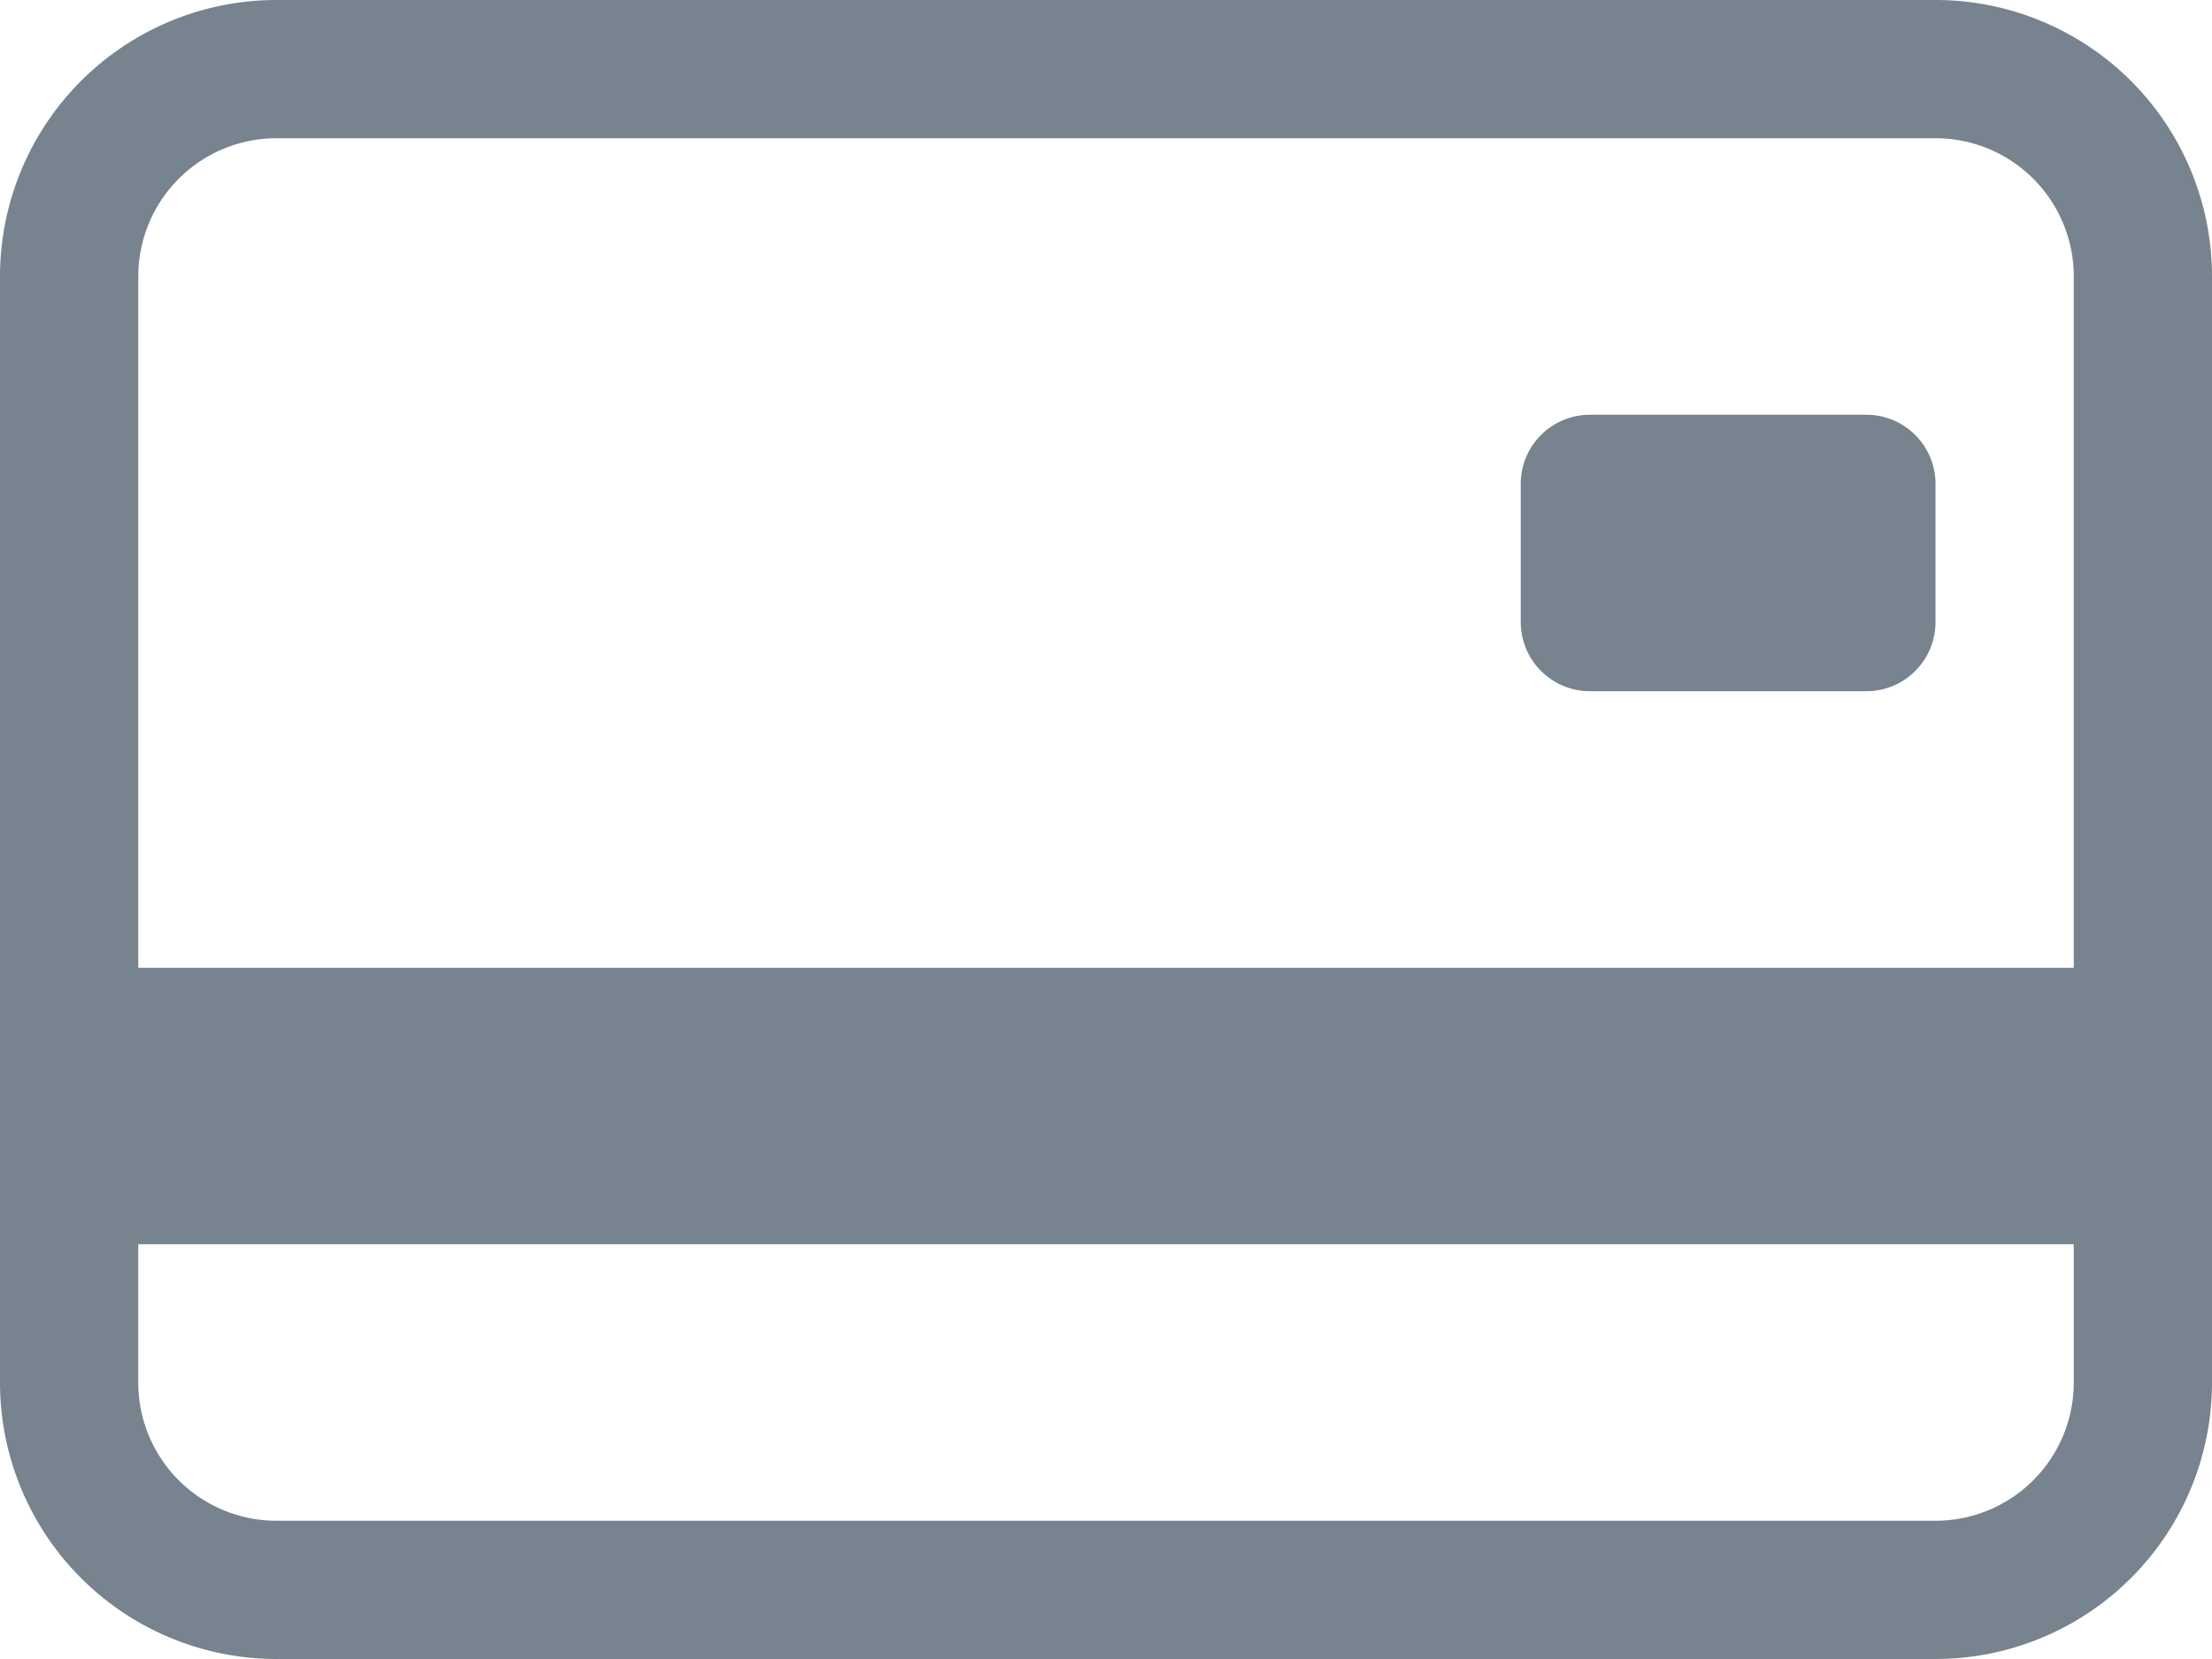
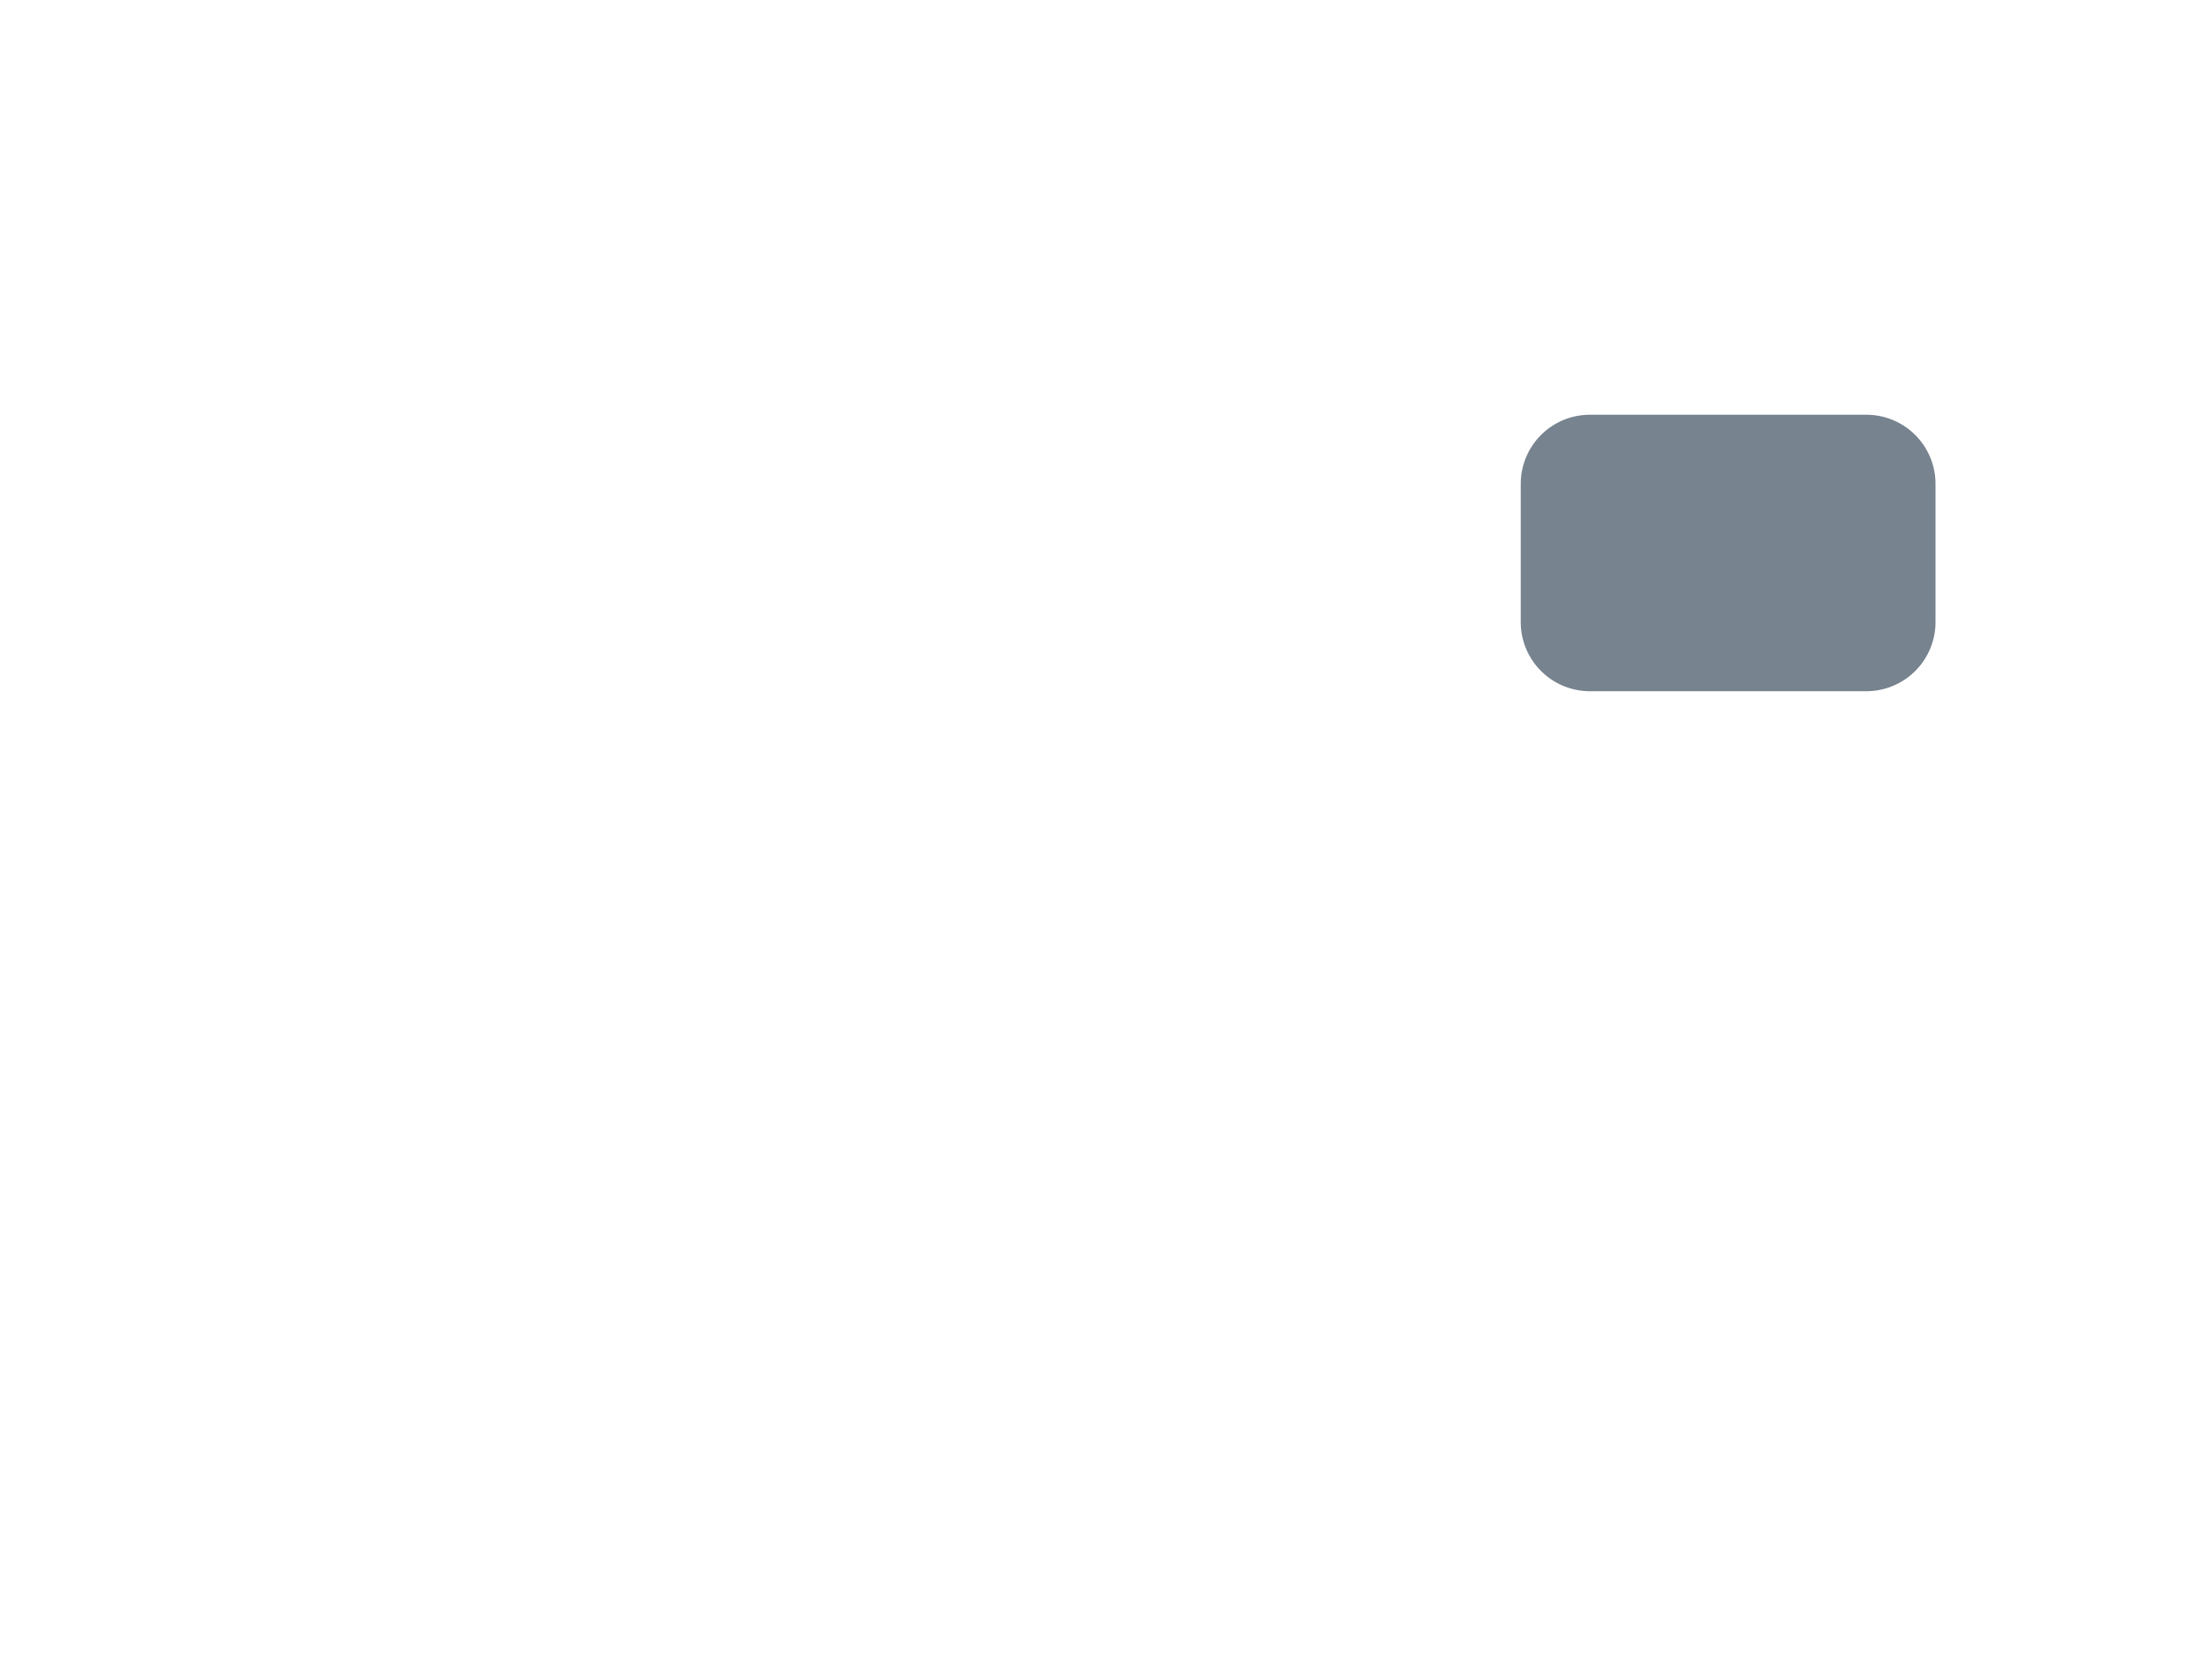
<svg xmlns="http://www.w3.org/2000/svg" width="62.81" height="47.108" viewBox="0 0 62.81 47.108">
  <g id="credit-card-2-back" transform="translate(0 -12.5)">
    <g id="Grupo_212" data-name="Grupo 212" transform="translate(0 12.5)">
      <path id="Caminho_1163" data-name="Caminho 1163" d="M68.75,33.213a1.963,1.963,0,0,1,1.963-1.963h7.851a1.963,1.963,0,0,1,1.963,1.963v3.926A1.963,1.963,0,0,1,78.564,39.1H70.713a1.963,1.963,0,0,1-1.963-1.963Z" transform="translate(-25.568 -19.473)" fill="#77838f" />
-       <path id="Caminho_1164" data-name="Caminho 1164" d="M7.851,12.5A7.851,7.851,0,0,0,0,20.351V51.756a7.851,7.851,0,0,0,7.851,7.851H54.959a7.851,7.851,0,0,0,7.851-7.851V20.351A7.851,7.851,0,0,0,54.959,12.5Zm51.033,7.851V39.98H3.926V20.351a3.926,3.926,0,0,1,3.926-3.926H54.959A3.926,3.926,0,0,1,58.885,20.351ZM54.959,55.682H7.851a3.926,3.926,0,0,1-3.926-3.926V47.831H58.885v3.926A3.926,3.926,0,0,1,54.959,55.682Z" transform="translate(0 -12.5)" fill="#77838f" />
    </g>
  </g>
</svg>